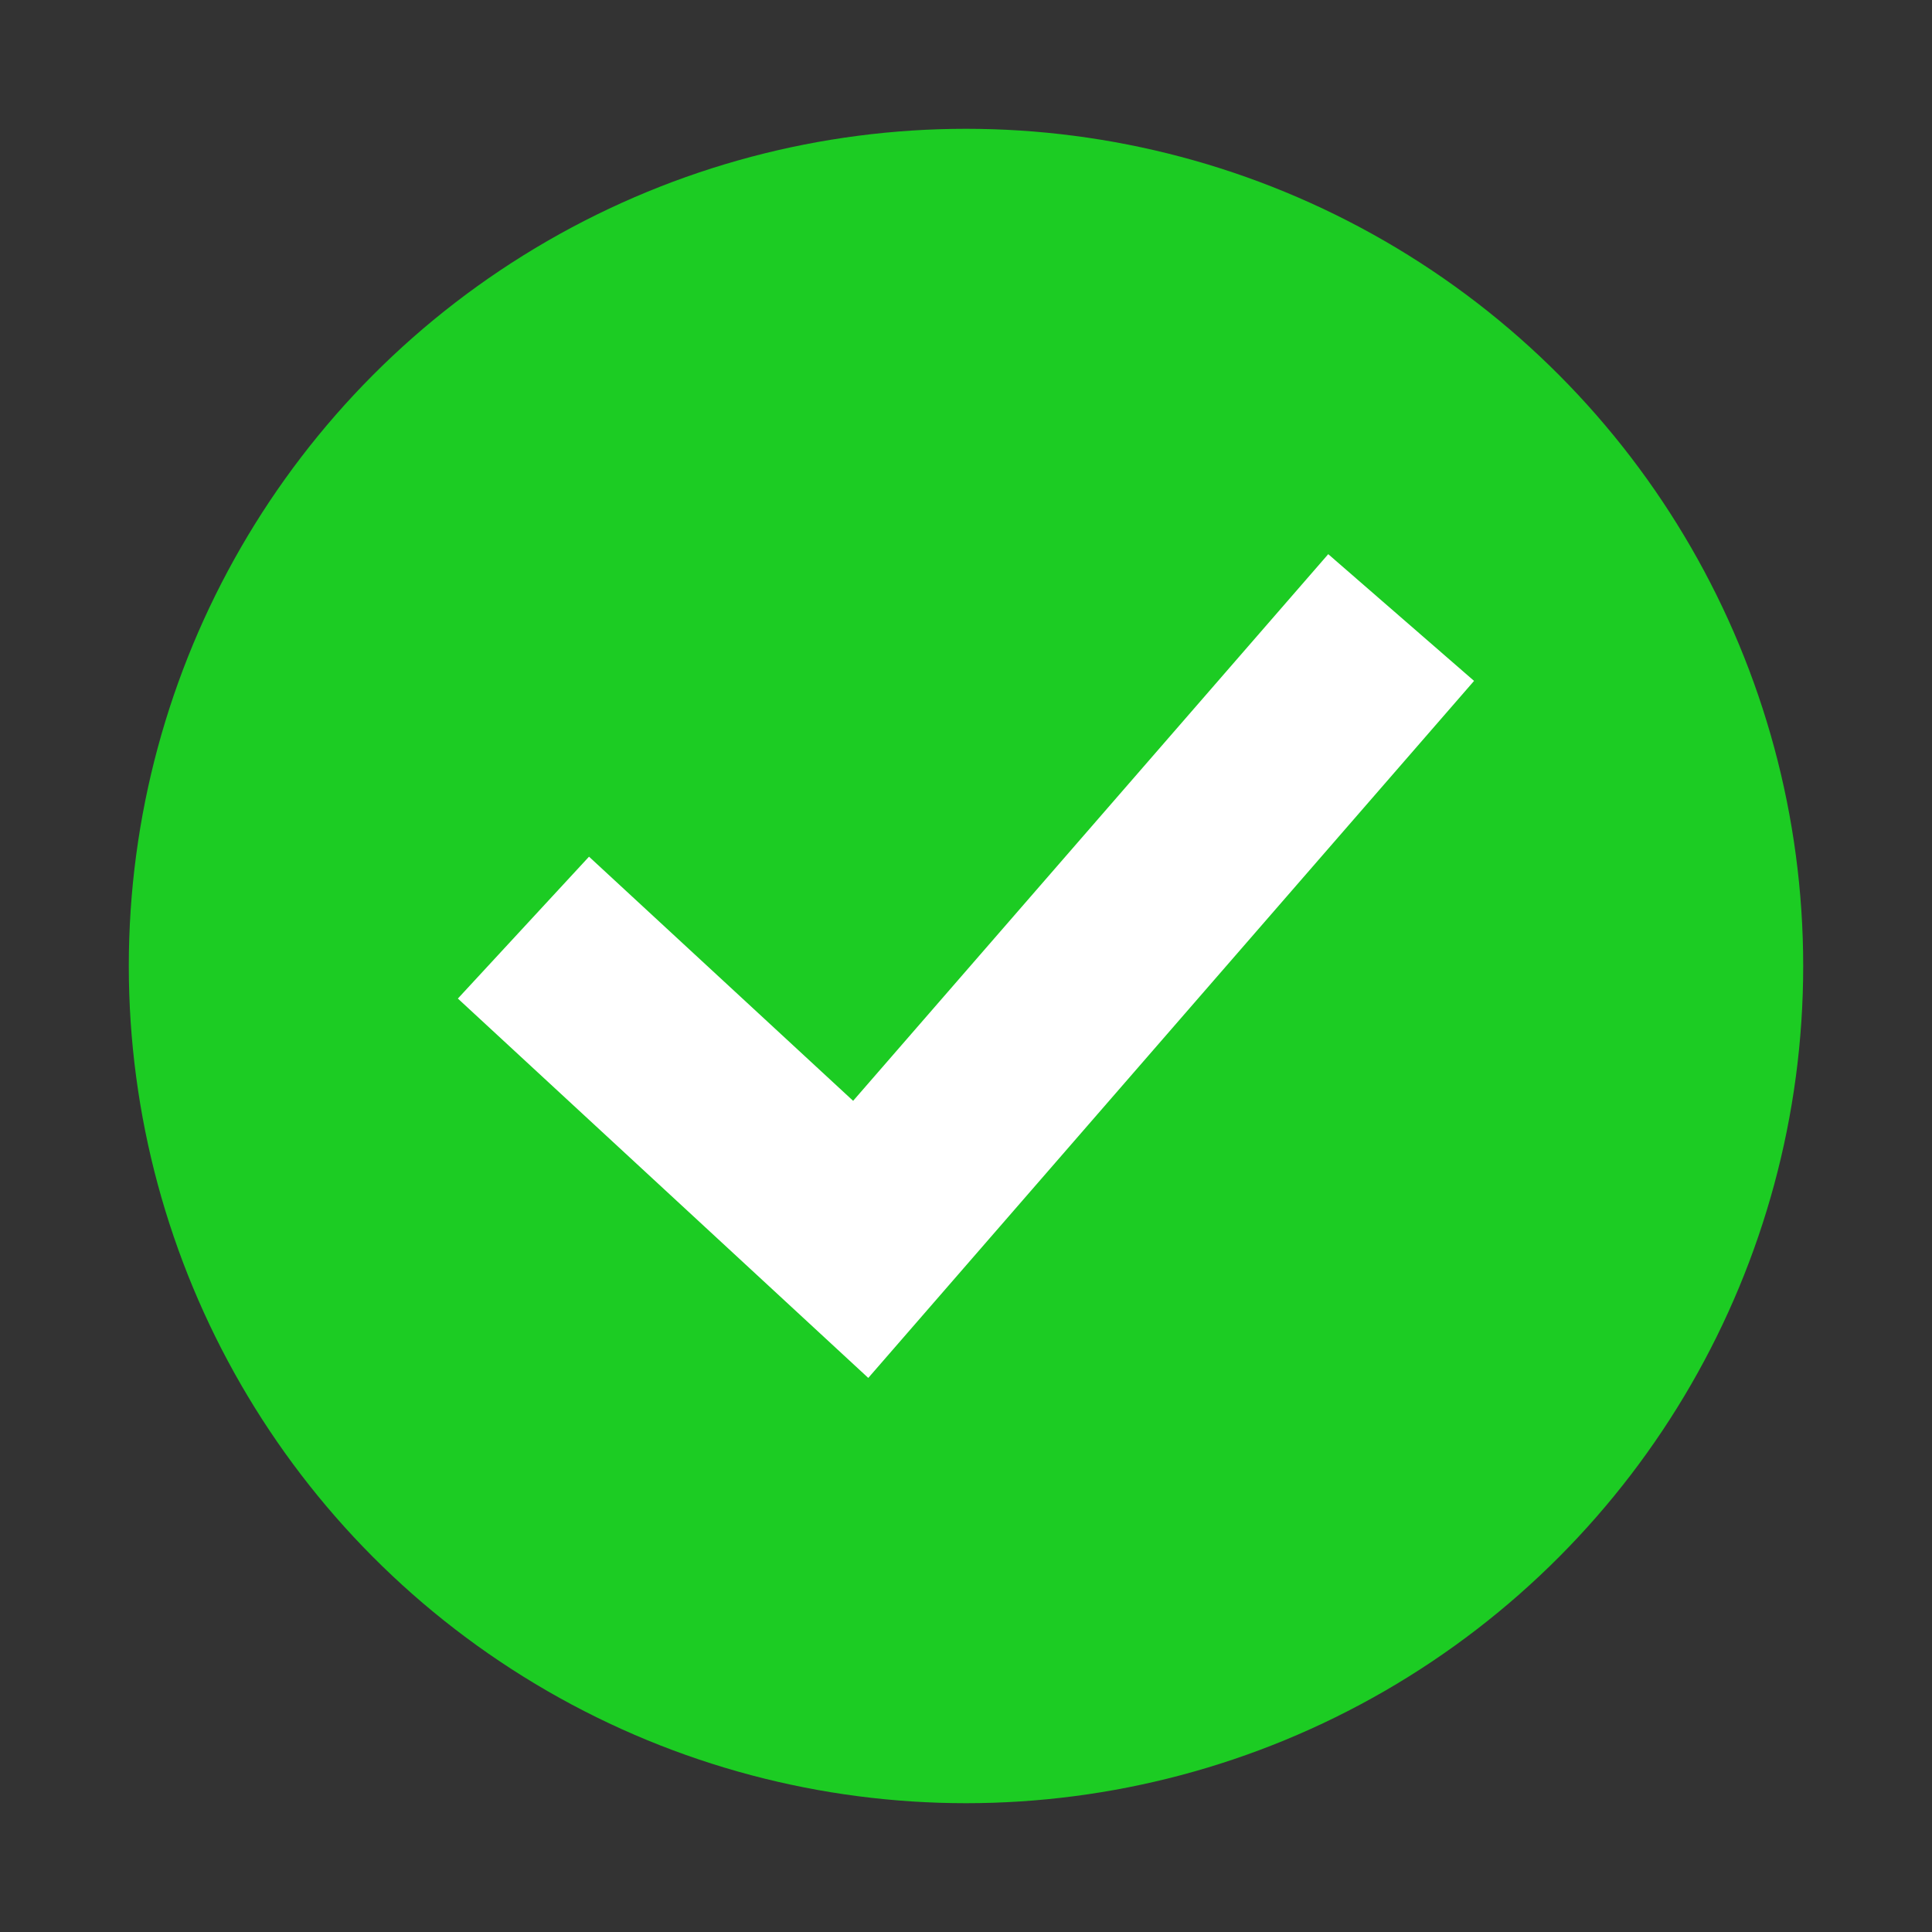
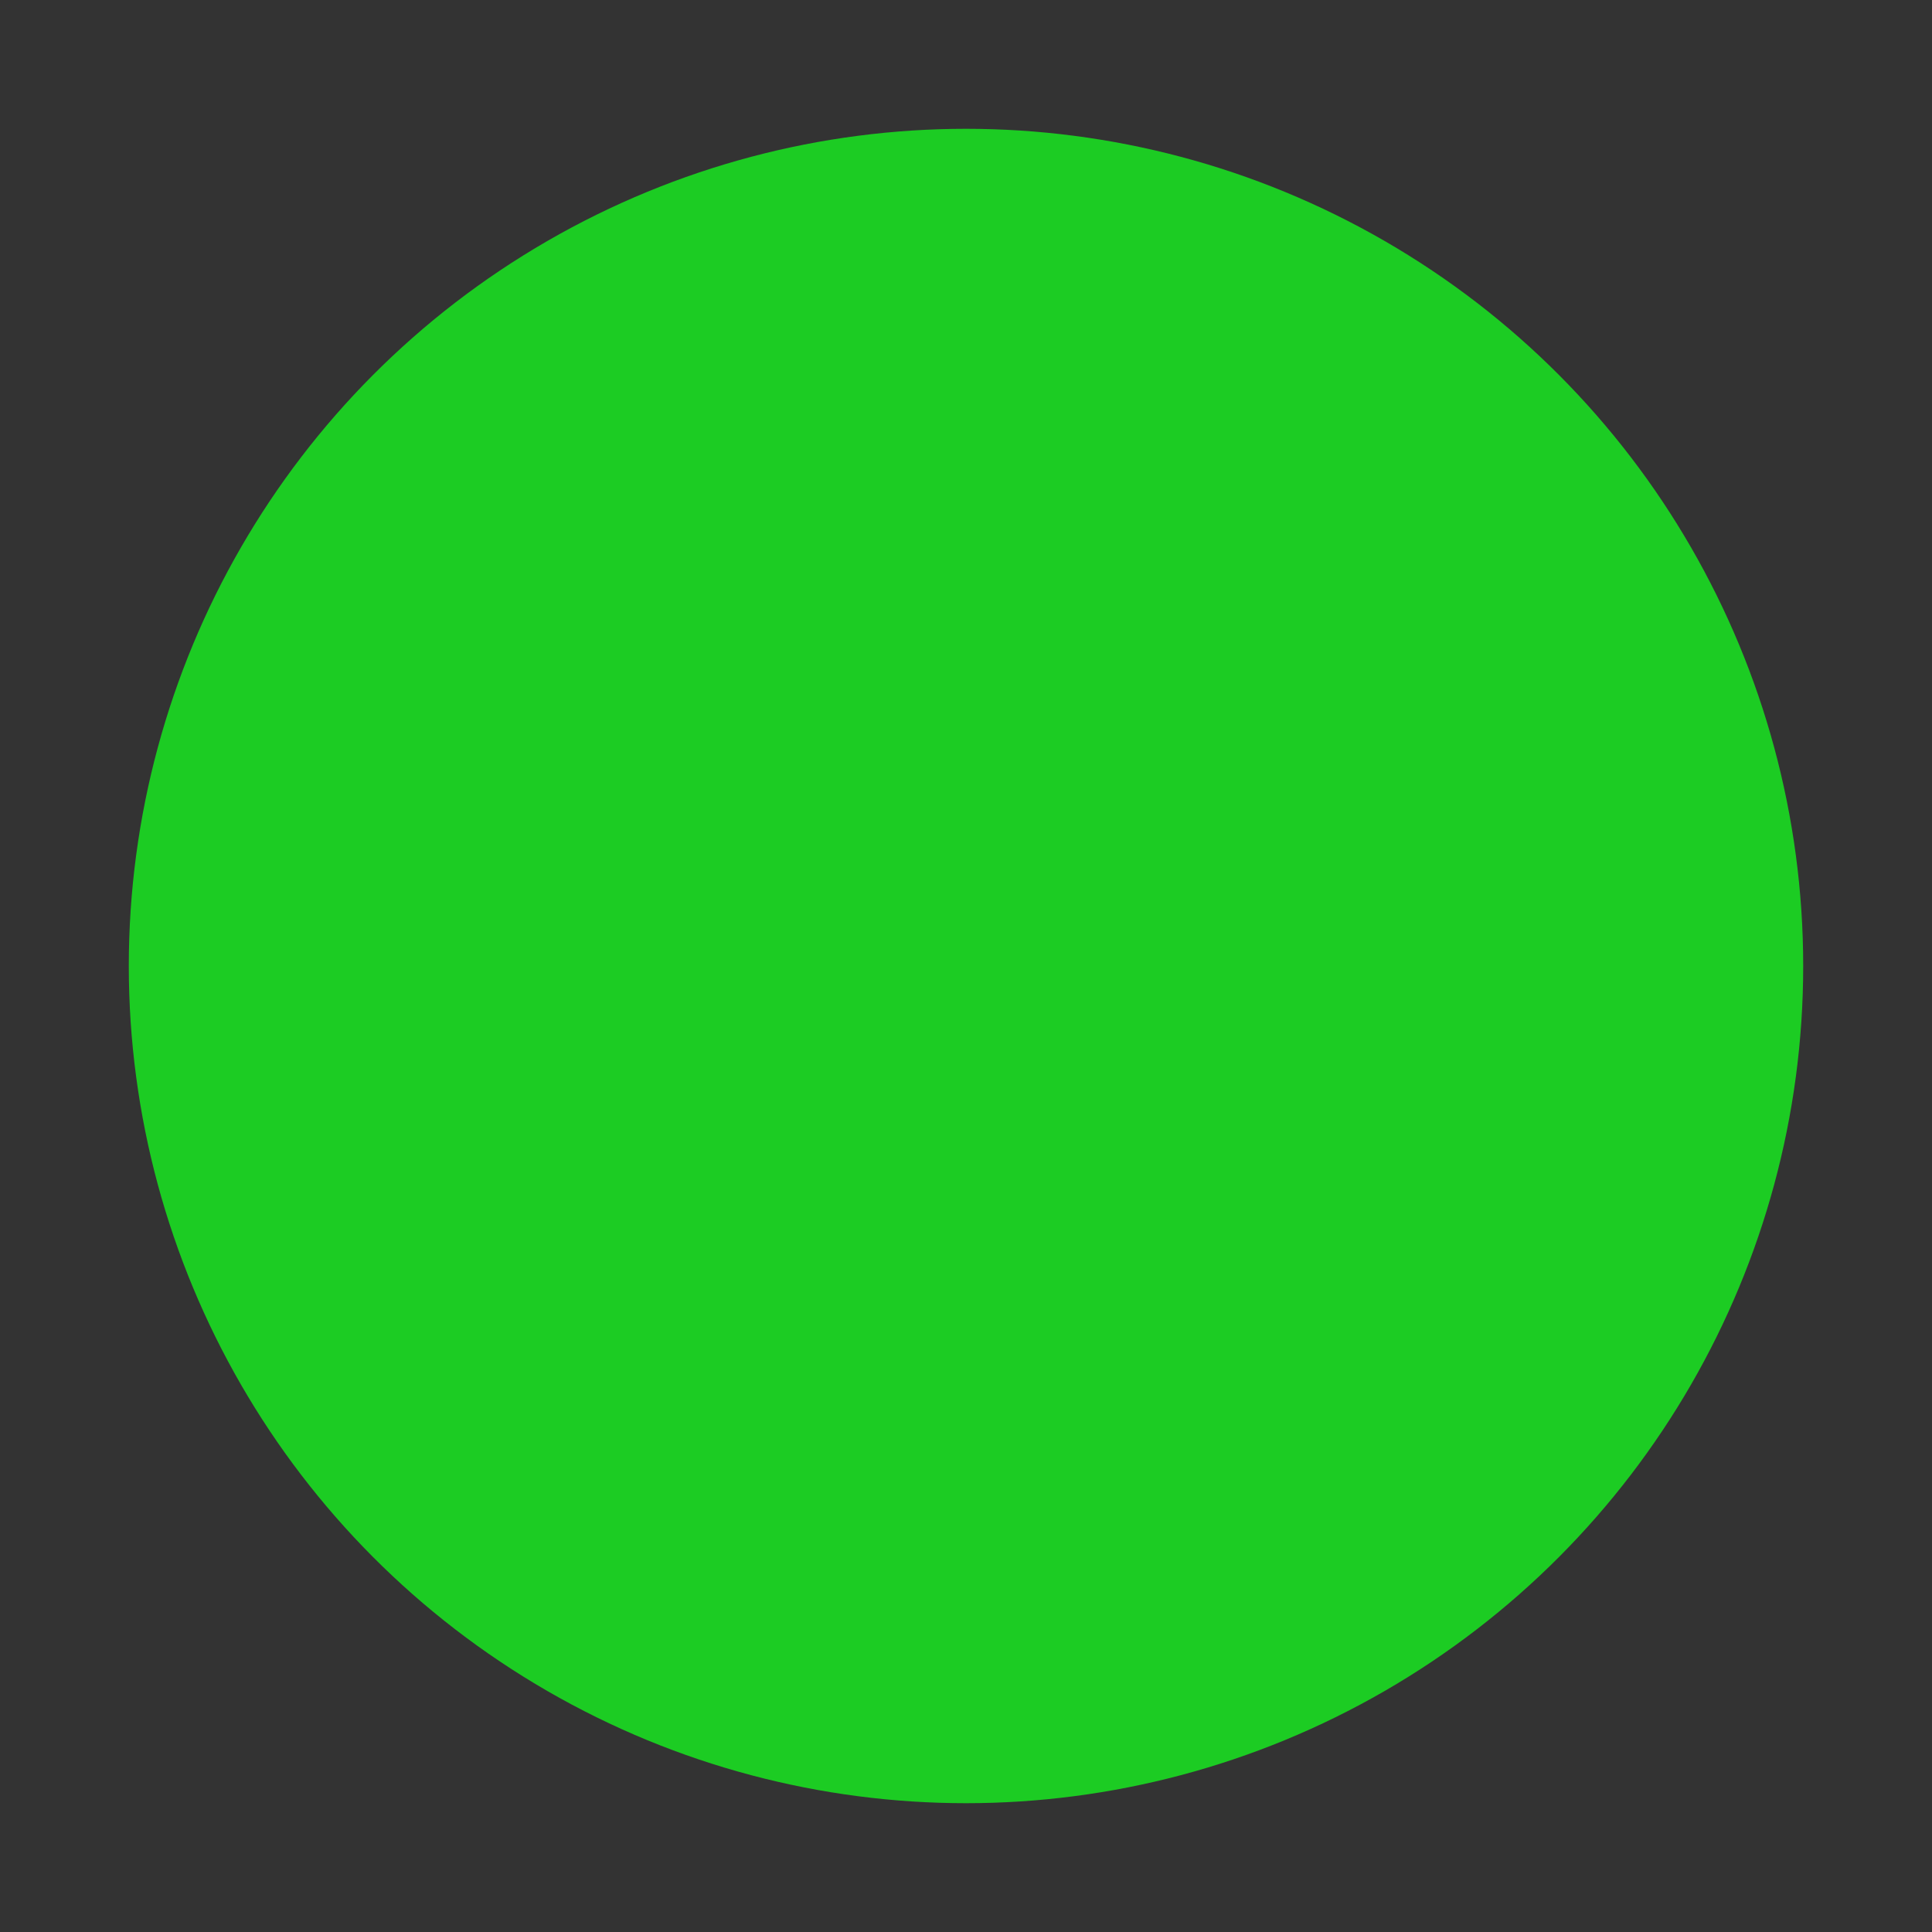
<svg xmlns="http://www.w3.org/2000/svg" xmlns:ns1="http://www.inkscape.org/namespaces/inkscape" xmlns:ns2="http://sodipodi.sourceforge.net/DTD/sodipodi-0.dtd" width="30" height="30" viewBox="0 0 30 30" version="1.1" id="svg5" ns1:version="1.2.2 (b0a8486541, 2022-12-01)" ns2:docname="success.svg" ns1:export-filename="error.svg" ns1:export-xdpi="96" ns1:export-ydpi="96">
  <rect x="0" y="0" width="30" height="30" fill="#333333" stroke="none" />
  <ns2:namedview id="namedview7" pagecolor="#505050" bordercolor="#ffffff" borderopacity="1" ns1:showpageshadow="0" ns1:pageopacity="0" ns1:pagecheckerboard="1" ns1:deskcolor="#505050" ns1:document-units="px" showgrid="true" ns1:zoom="22.627417" ns1:cx="3.314563" ns1:cy="14.385204" ns1:window-width="1854" ns1:window-height="1011" ns1:window-x="66" ns1:window-y="32" ns1:window-maximized="1" ns1:current-layer="layer1">
    <ns1:grid type="xygrid" id="grid9" originx="0" originy="0" />
  </ns2:namedview>
  <defs id="defs2">
-     <rect x="0" y="0" width="30" height="30" id="rect15390" />
    <rect x="-19.109" y="15.12" width="23.697" height="28.949" id="rect4519" />
  </defs>
  <g ns1:label="Layer 1" ns1:groupmode="layer" id="layer1">
    <path style="display:none;opacity:0.75;fill:#ff3815;fill-opacity:1;stroke:#ff3815;stroke-width:6;stroke-linejoin:round;stroke-dasharray:none;stroke-opacity:1" d="M 4,25 H 26 L 15,6 Z" id="path11345" ns2:nodetypes="cccc" />
    <circle style="opacity:0.75;fill:#15ff1e;fill-opacity:1;stroke:none;stroke-width:6;stroke-linejoin:round;stroke-dasharray:none;stroke-opacity:1;paint-order:normal" id="path15121" cx="15" cy="15" r="13" />
-     <path style="opacity:1;fill:none;fill-opacity:1;stroke:#ffffff;stroke-width:3;stroke-linecap:butt;stroke-linejoin:miter;stroke-dasharray:none;stroke-opacity:1" d="m 8.128,14.404 5.237,4.841 8.392,-9.656" id="path20589" ns2:nodetypes="ccc" />
  </g>
</svg>